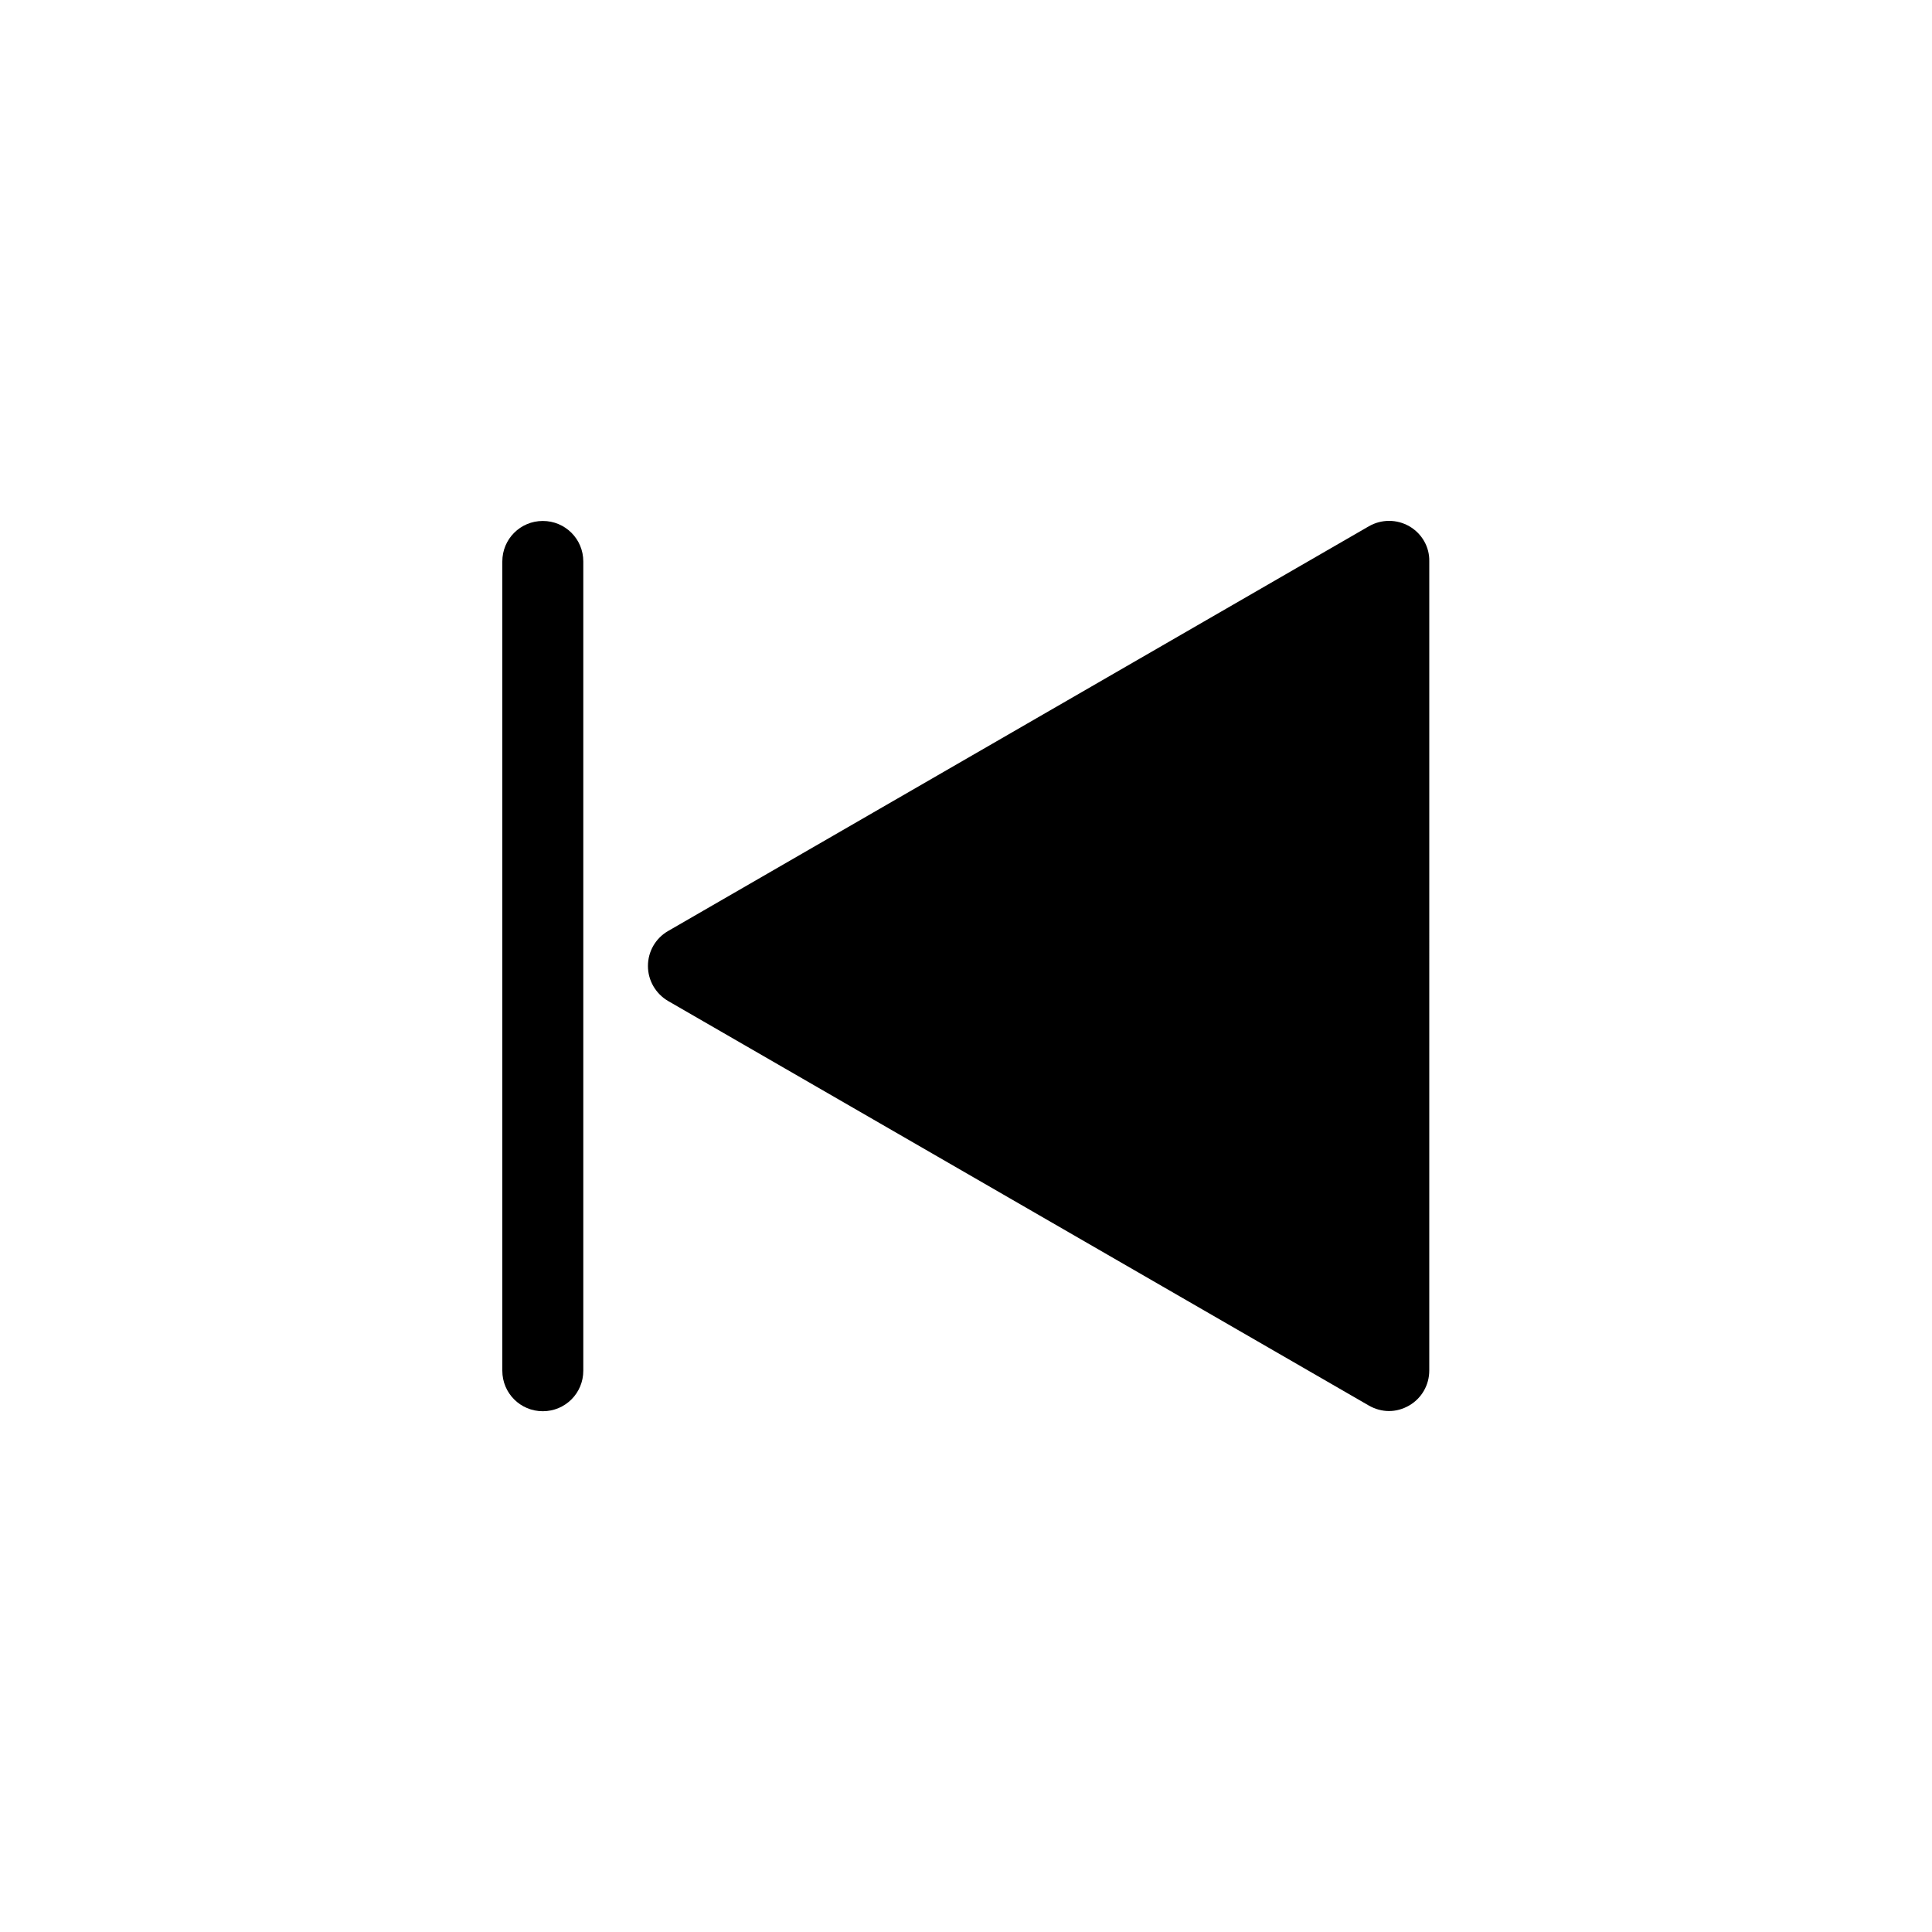
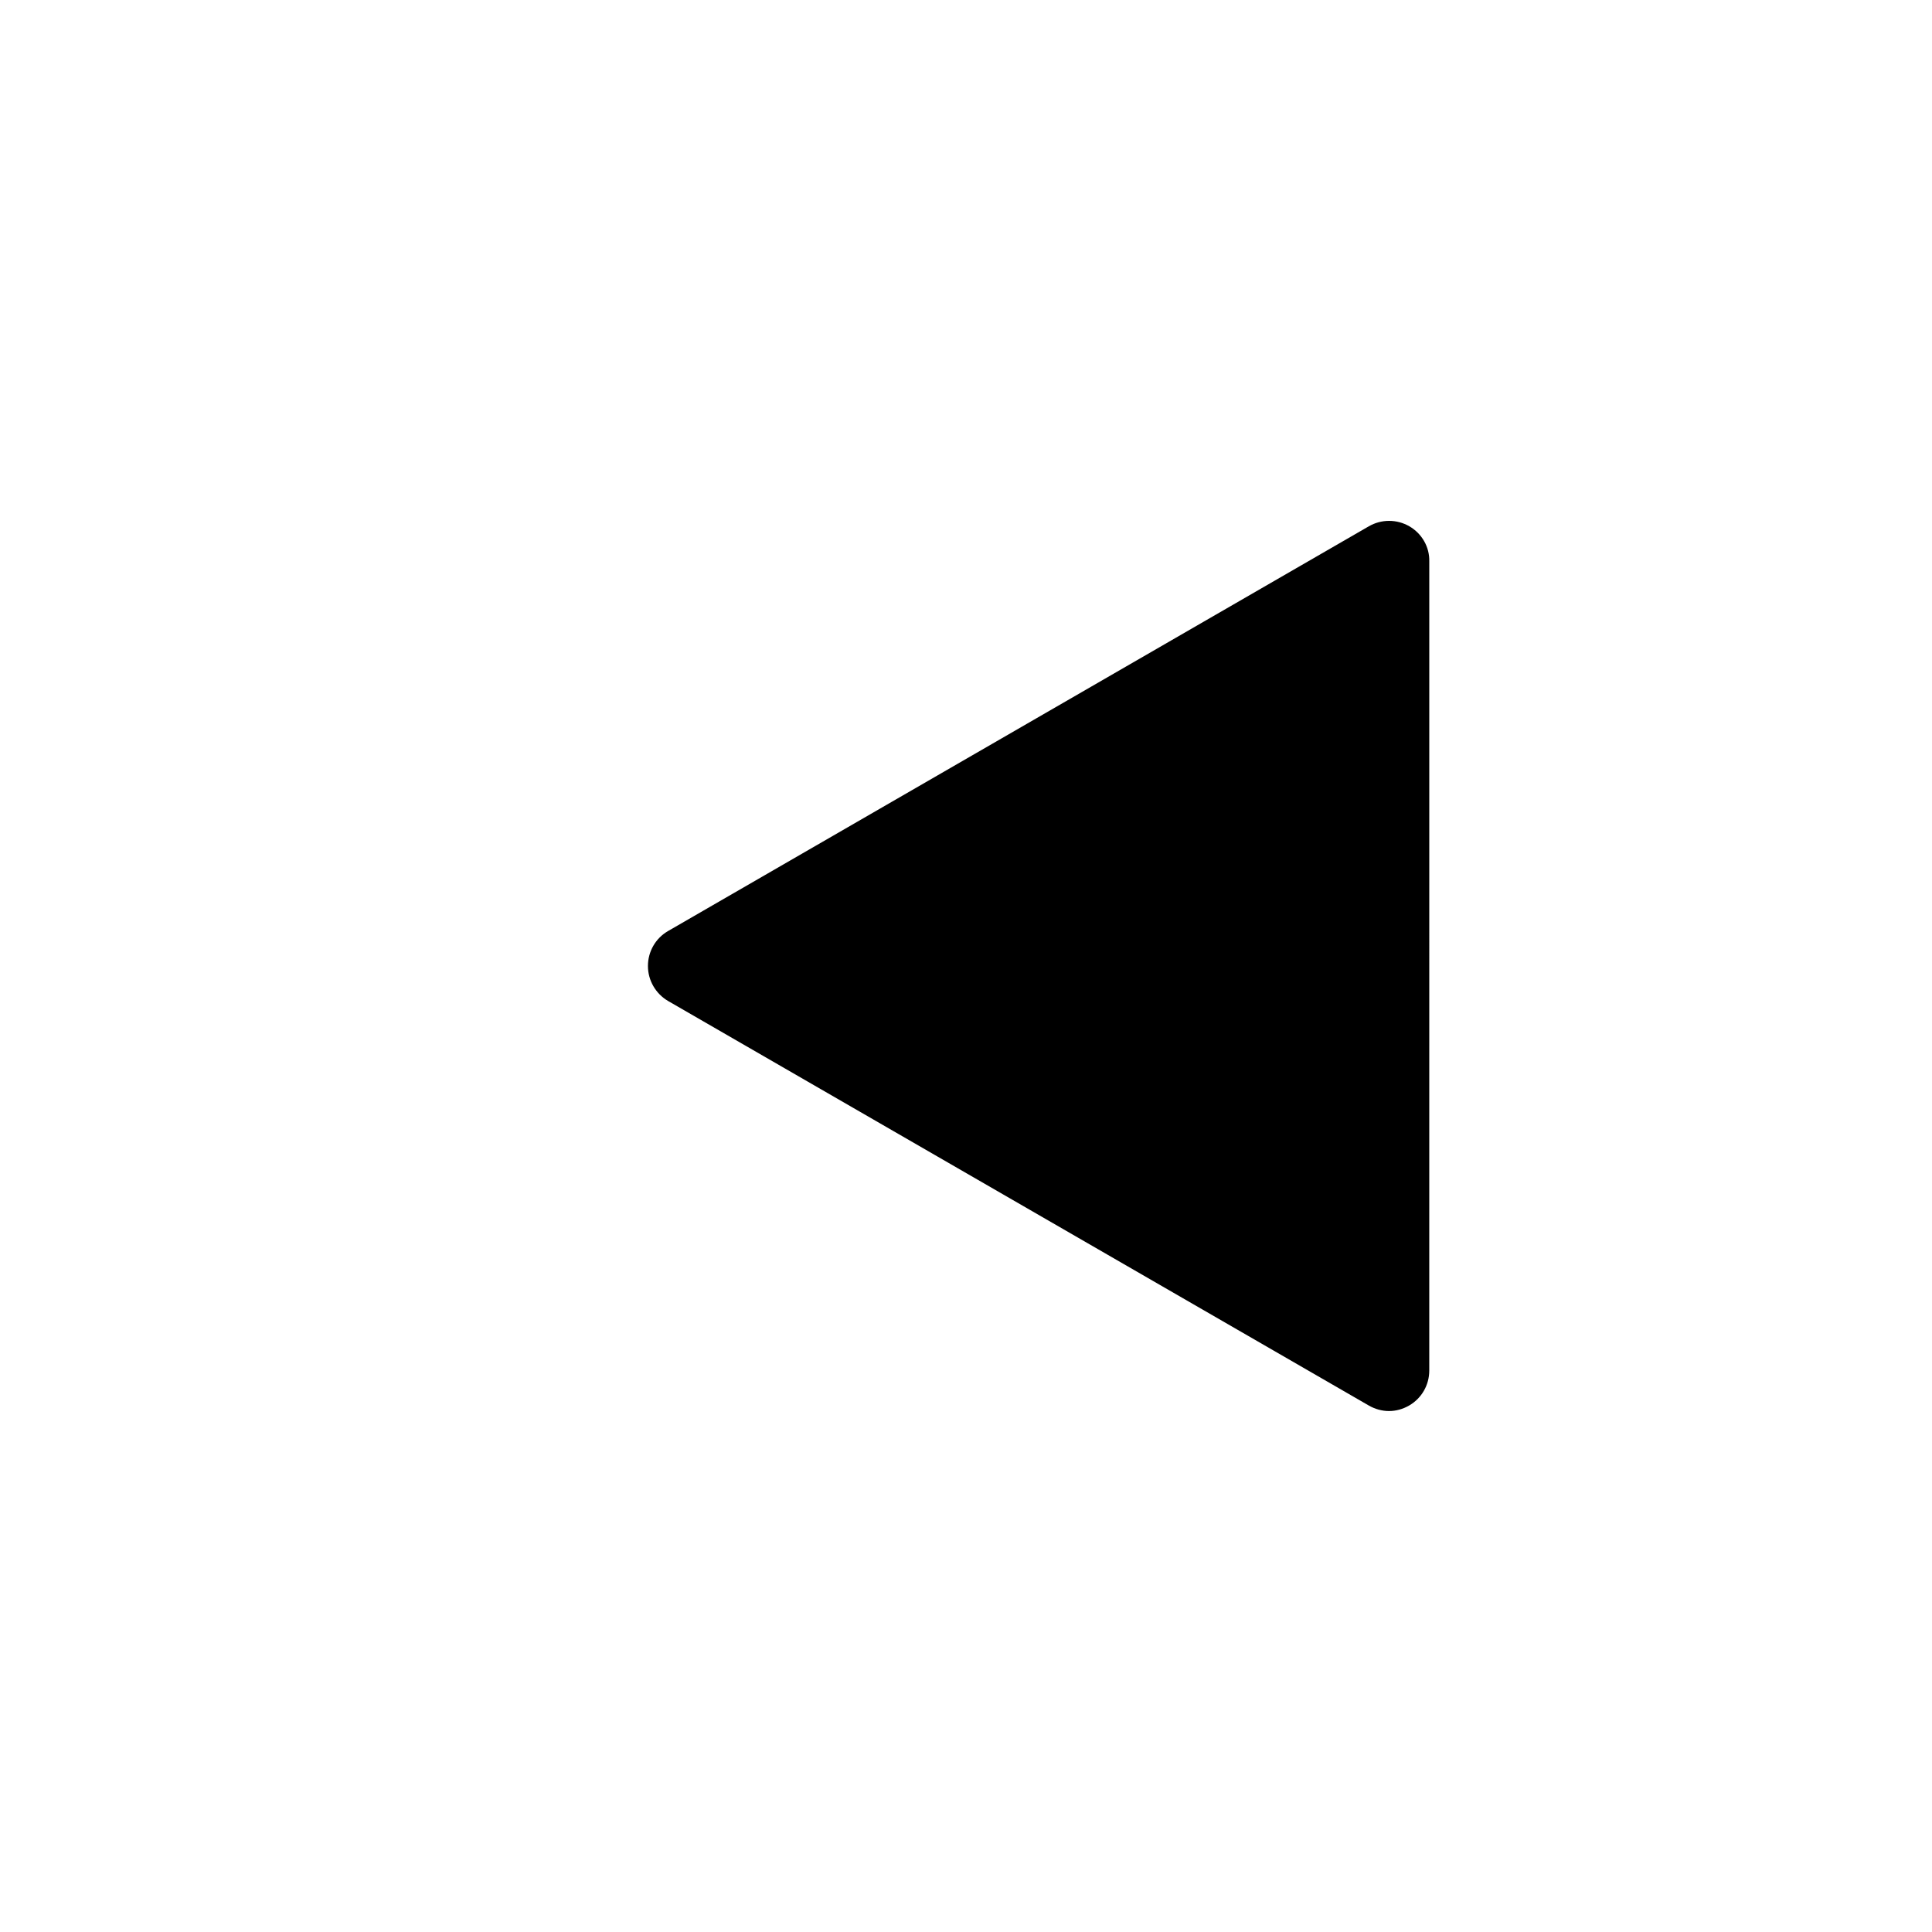
<svg xmlns="http://www.w3.org/2000/svg" fill="#000000" width="800px" height="800px" version="1.1" viewBox="144 144 512 512">
  <g>
    <path d="m517.49 283.47c-3.324-1.914-7.406-1.914-10.73 0l-185.71 107.26c-3.324 1.914-5.34 5.441-5.34 9.27s2.066 7.356 5.34 9.27l185.7 107.21c1.664 0.957 3.527 1.461 5.34 1.461 1.863 0 3.68-0.504 5.34-1.461 3.324-1.914 5.34-5.441 5.34-9.27l0.004-214.42c0.102-3.832-1.965-7.406-5.289-9.32z" />
-     <path d="m287.85 282.06c-5.945 0-10.73 4.785-10.73 10.73v214.47c0 5.945 4.785 10.73 10.73 10.73 5.945 0 10.73-4.785 10.73-10.73v-214.47c0-5.945-4.785-10.73-10.73-10.73z" />
  </g>
</svg>